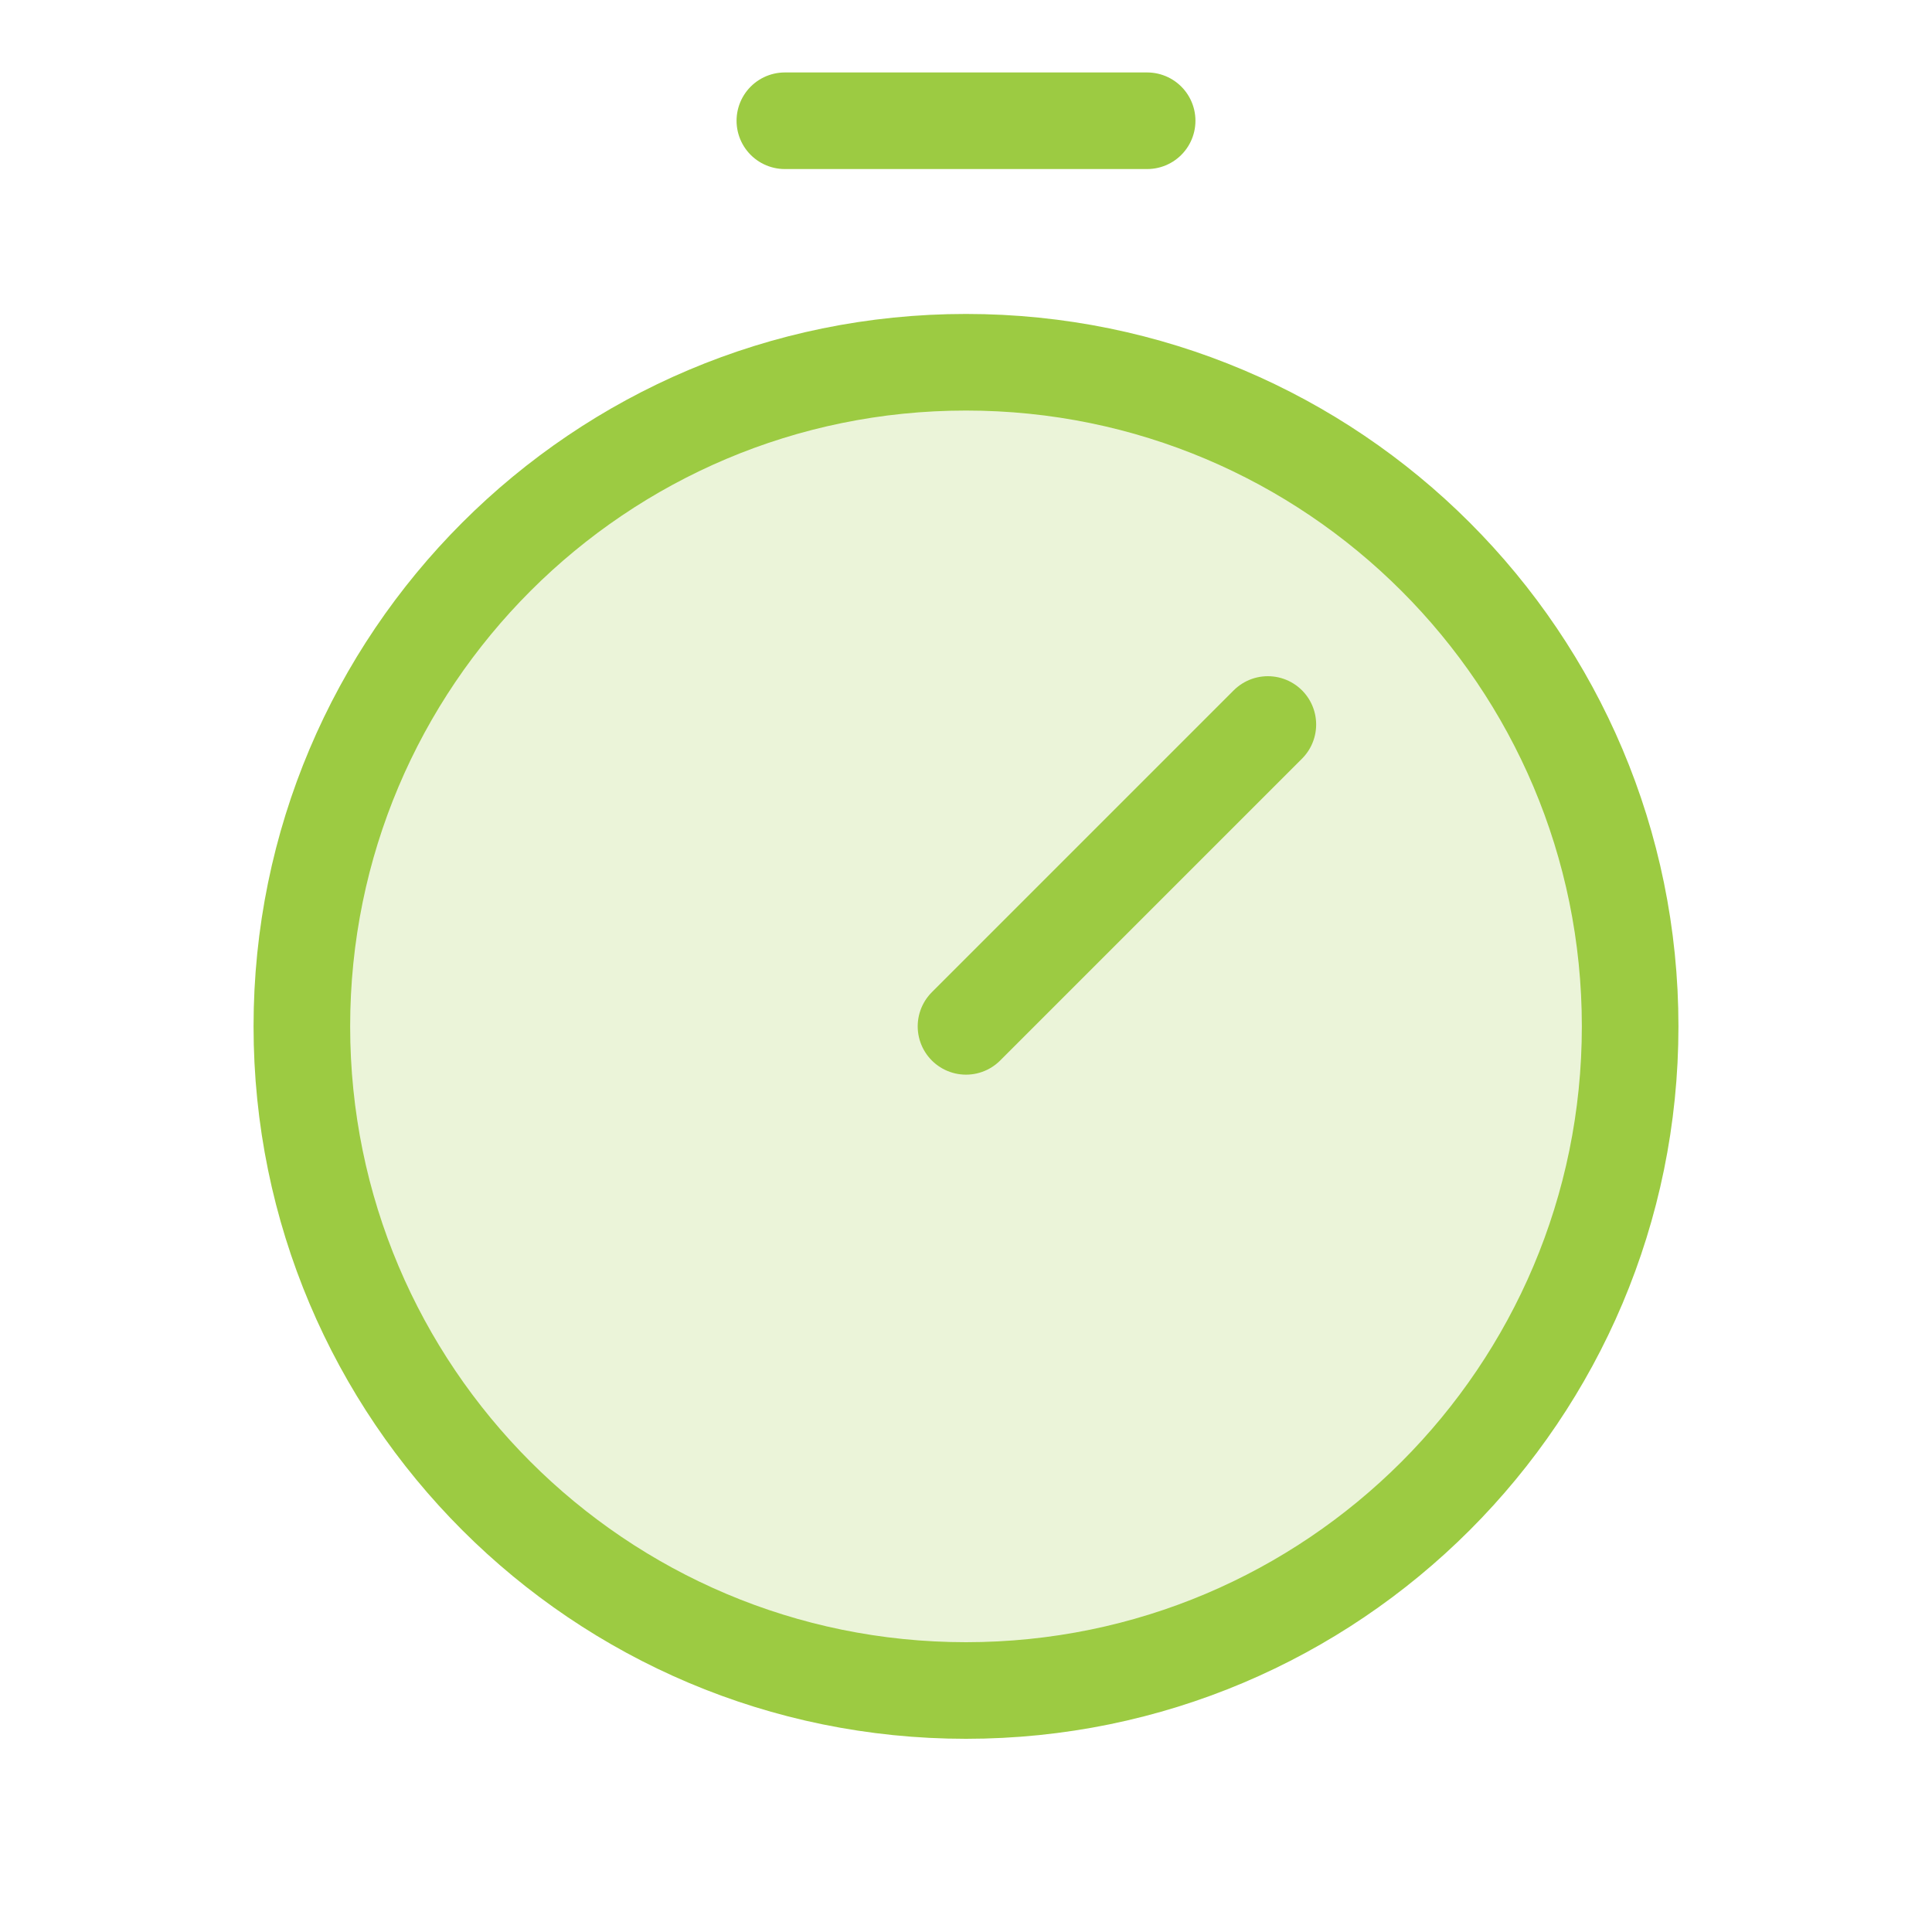
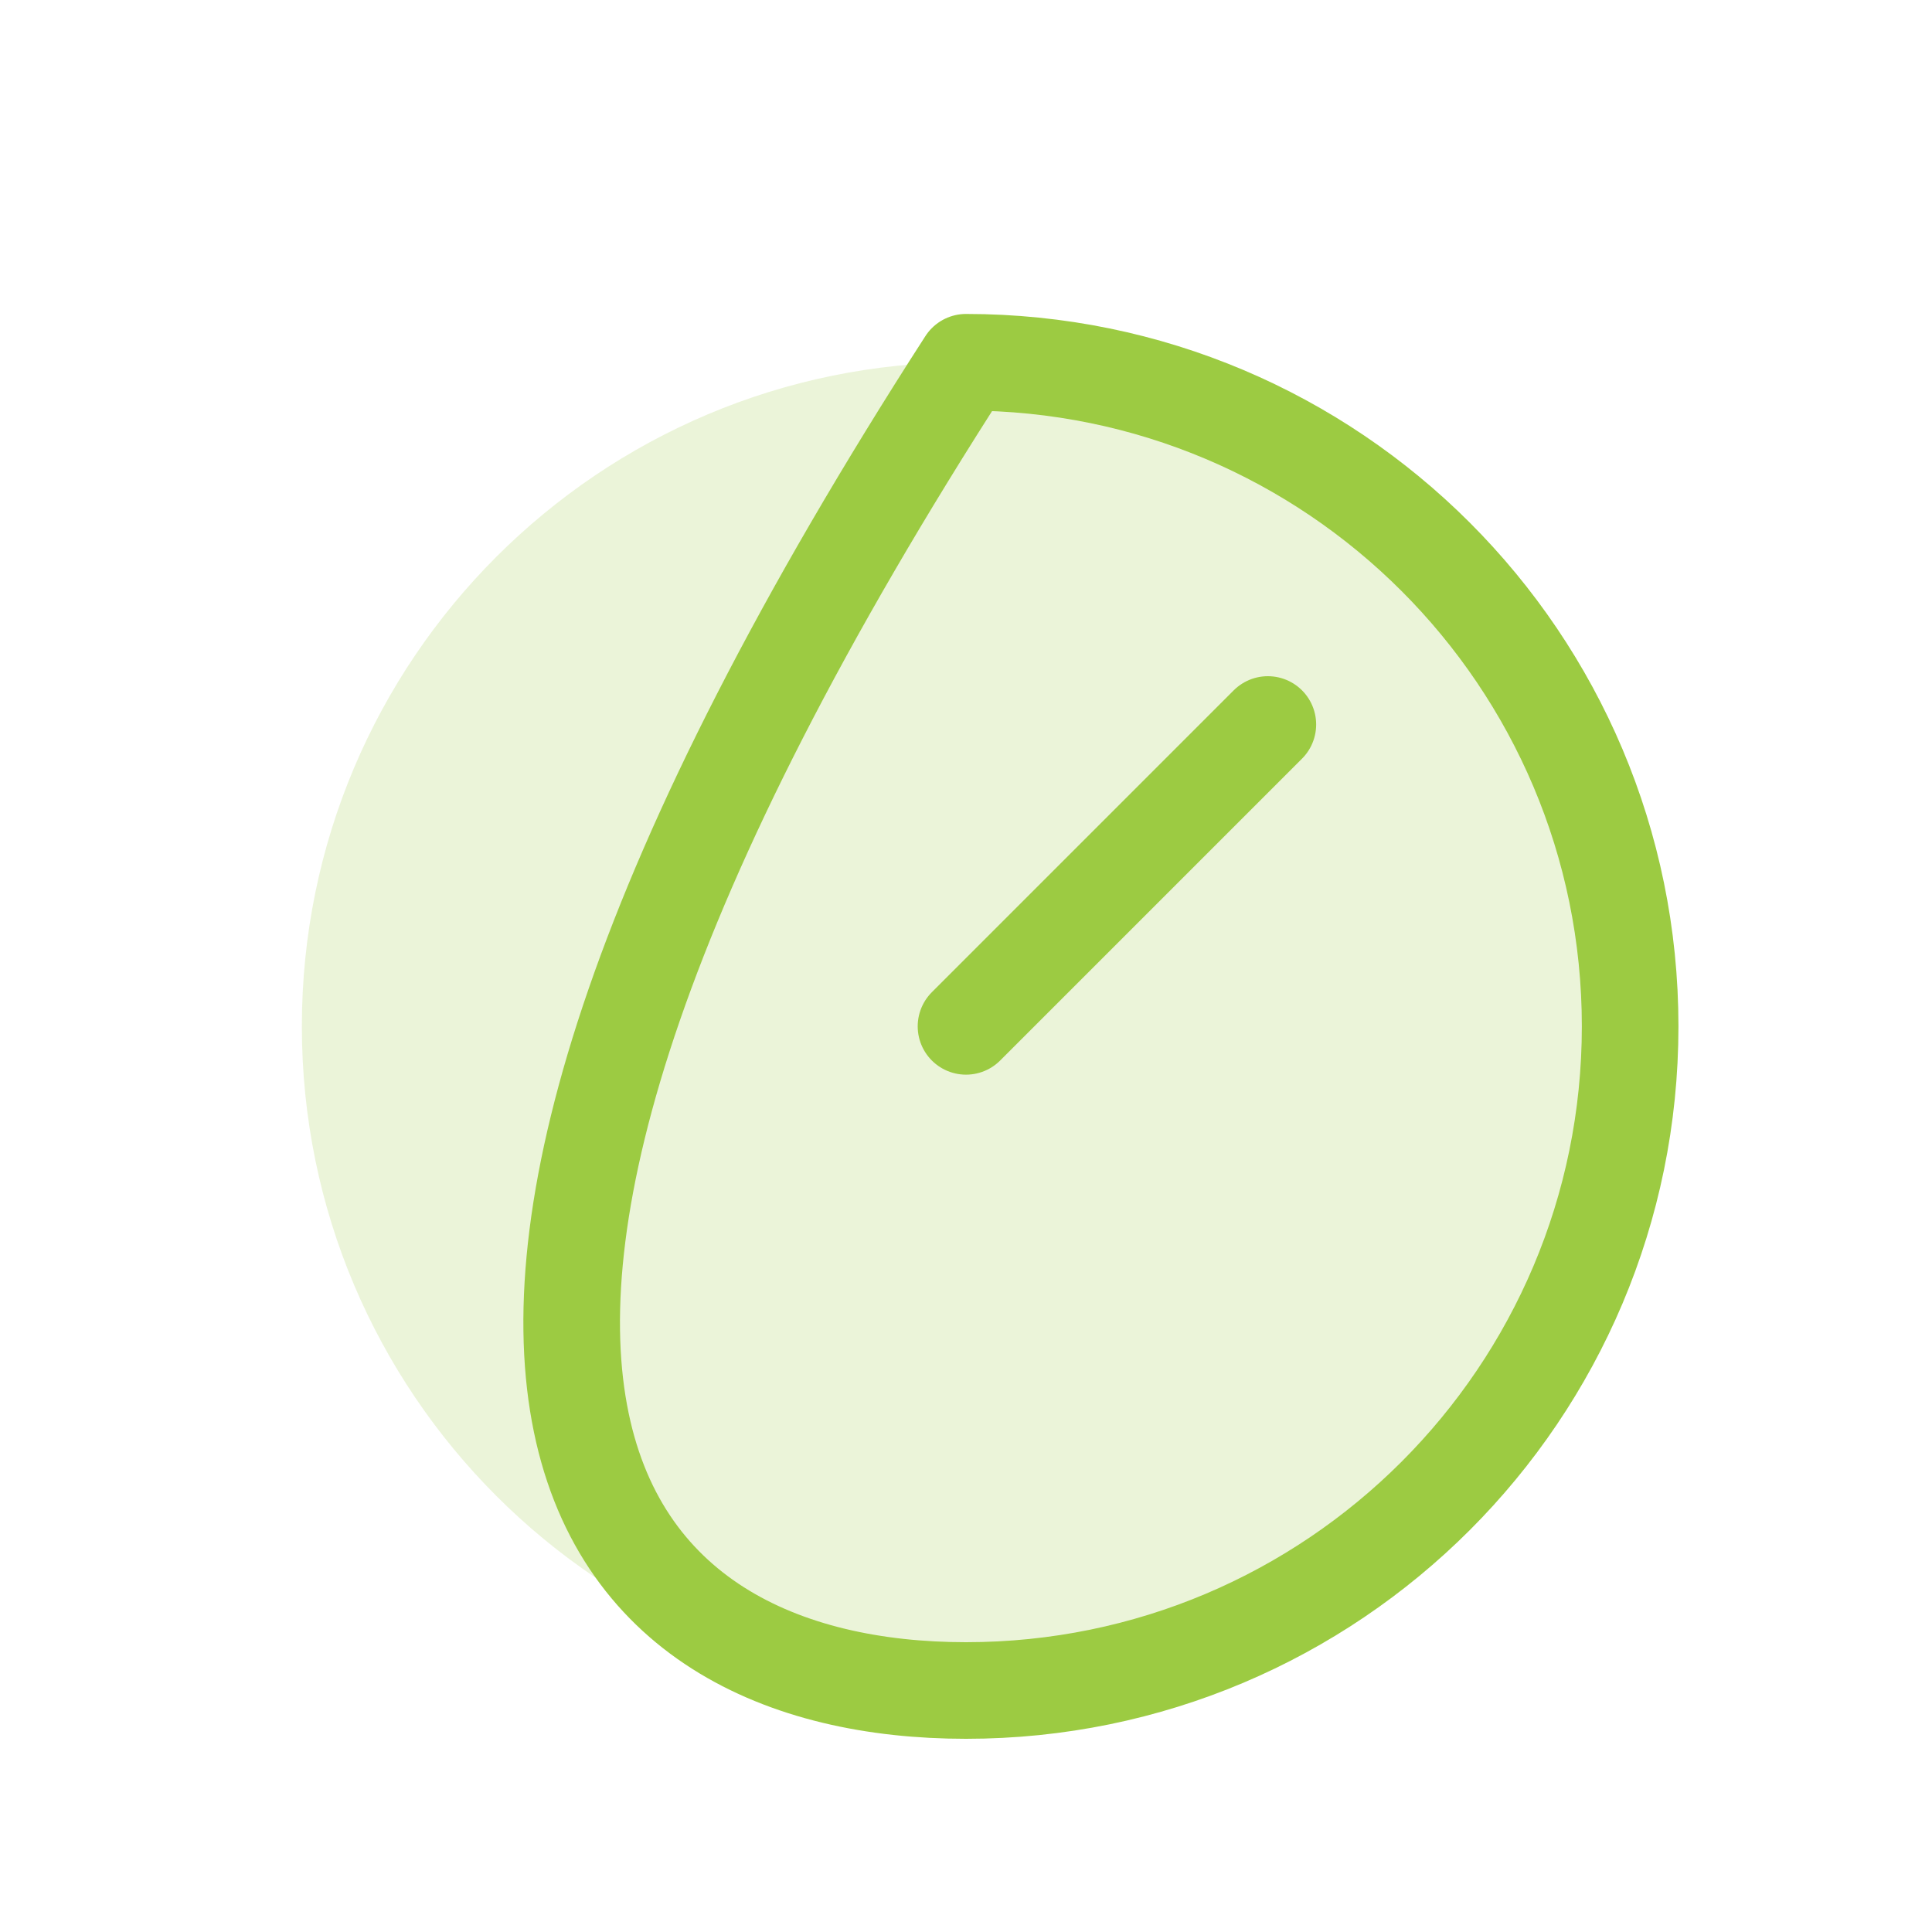
<svg xmlns="http://www.w3.org/2000/svg" width="50" height="50" viewBox="0 0 50 50" fill="none">
  <g clip-path="url(#clip0_43_528)">
    <path opacity="0.2" d="M25 43.75C34.492 43.75 42.188 36.055 42.188 26.562C42.188 17.07 34.492 9.375 25 9.375C15.508 9.375 7.812 17.07 7.812 26.562C7.812 36.055 15.508 43.75 25 43.75Z" fill="#9CCB42" />
-     <path d="M25 43.75C34.492 43.75 42.188 36.055 42.188 26.562C42.188 17.07 34.492 9.375 25 9.375C15.508 9.375 7.812 17.07 7.812 26.562C7.812 36.055 15.508 43.75 25 43.75Z" stroke="#9CCB42" stroke-width="2.5" stroke-linecap="round" stroke-linejoin="round" />
+     <path d="M25 43.75C34.492 43.75 42.188 36.055 42.188 26.562C42.188 17.07 34.492 9.375 25 9.375C7.812 36.055 15.508 43.75 25 43.75Z" stroke="#9CCB42" stroke-width="2.5" stroke-linecap="round" stroke-linejoin="round" />
    <path d="M25 26.562L32.812 18.75" stroke="#9CCB42" stroke-width="2.5" stroke-linecap="round" stroke-linejoin="round" />
-     <path d="M20.312 3.125H29.688" stroke="#9CCB42" stroke-width="2.5" stroke-linecap="round" stroke-linejoin="round" />
  </g>
  <defs>
    <clipPath id="clip0_43_528">
      <rect width="50" height="50" fill="white" />
    </clipPath>
  </defs>
</svg>